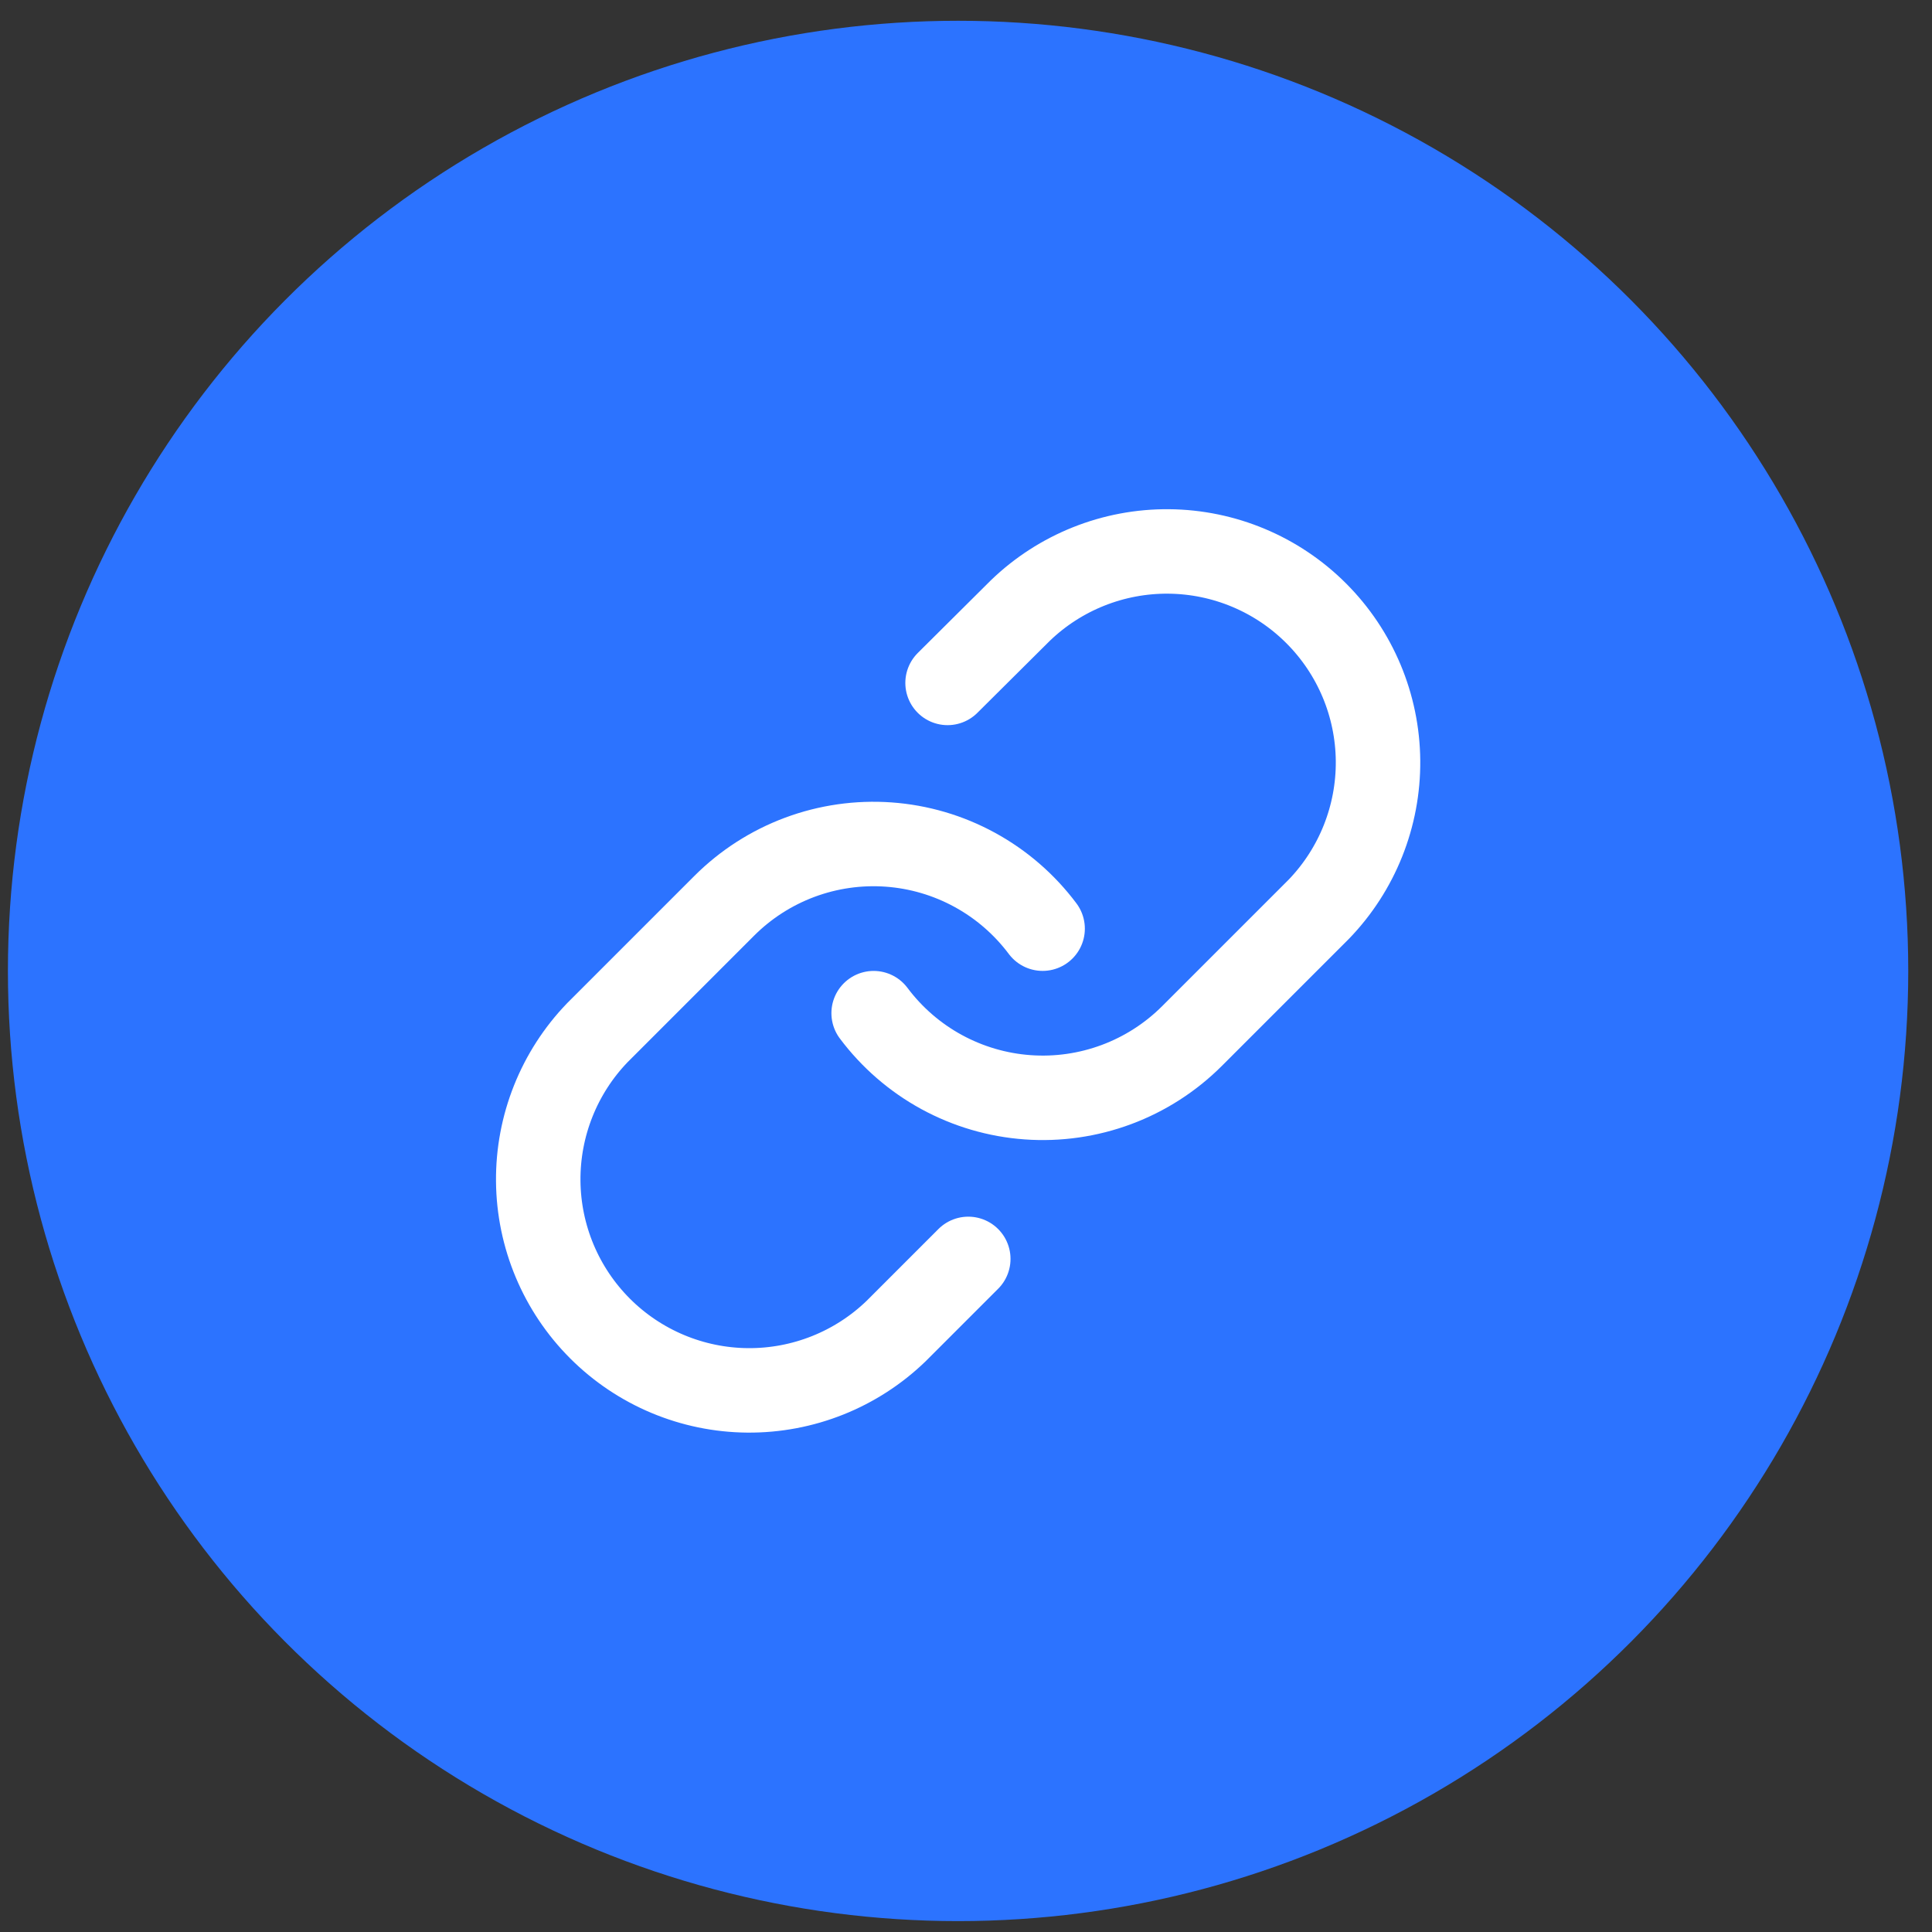
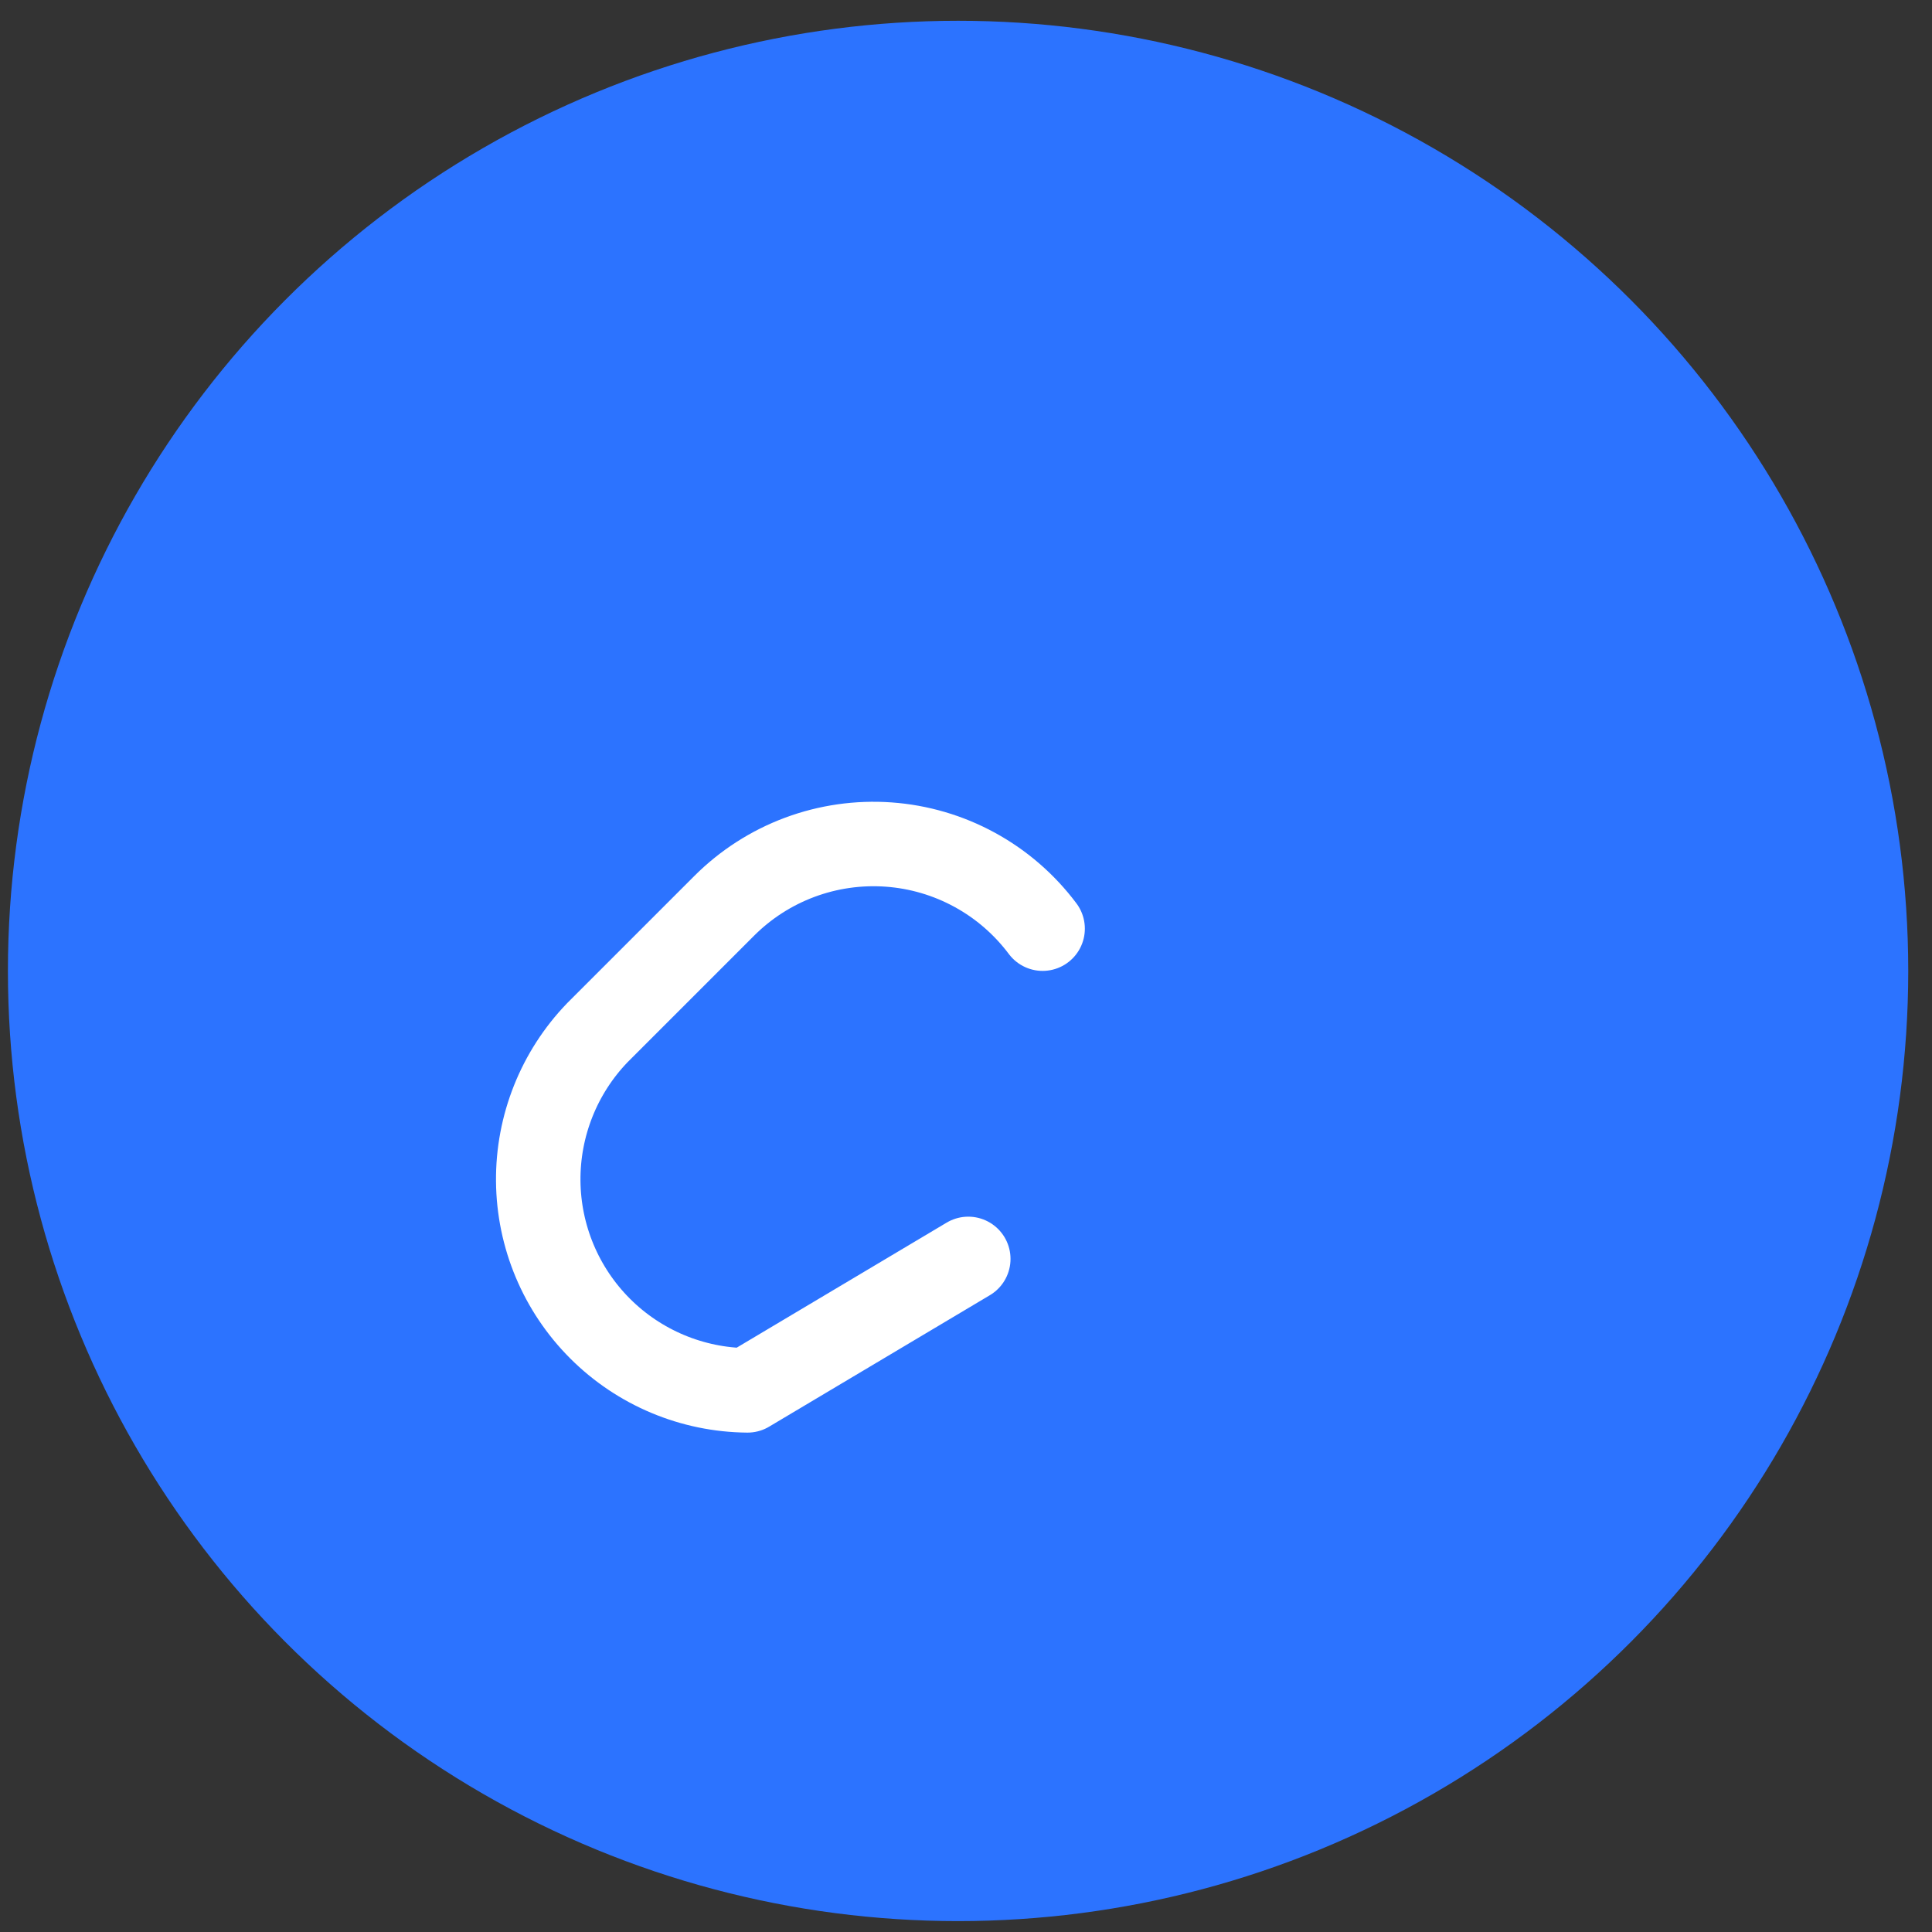
<svg xmlns="http://www.w3.org/2000/svg" width="61" height="61" viewBox="0 0 61 61" fill="none">
  <rect x="0" y="0" width="61" height="61" fill="#333333" stroke="none" />
  <circle cx="30.25" cy="30.656" r="30" fill="#2C73FF" />
-   <path d="M27.584 31.989C28.157 32.754 28.887 33.388 29.726 33.846C30.565 34.304 31.493 34.577 32.447 34.645C33.4 34.714 34.357 34.576 35.253 34.242C36.148 33.908 36.962 33.385 37.638 32.709L41.638 28.709C42.852 27.452 43.524 25.767 43.509 24.02C43.494 22.272 42.793 20.599 41.556 19.363C40.321 18.127 38.648 17.426 36.9 17.411C35.152 17.396 33.468 18.068 32.211 19.282L29.918 21.562" stroke="white" stroke-width="2.667" stroke-linecap="round" stroke-linejoin="round" />
-   <path d="M32.919 29.321C32.346 28.556 31.615 27.922 30.776 27.464C29.938 27.006 29.01 26.733 28.056 26.665C27.103 26.597 26.146 26.734 25.25 27.068C24.354 27.402 23.541 27.925 22.865 28.601L18.865 32.601C17.651 33.859 16.979 35.543 16.994 37.291C17.009 39.039 17.71 40.711 18.946 41.947C20.182 43.183 21.855 43.884 23.602 43.899C25.351 43.914 27.035 43.242 28.292 42.028L30.572 39.748" stroke="white" stroke-width="2.667" stroke-linecap="round" stroke-linejoin="round" />
+   <path d="M32.919 29.321C32.346 28.556 31.615 27.922 30.776 27.464C29.938 27.006 29.01 26.733 28.056 26.665C27.103 26.597 26.146 26.734 25.25 27.068C24.354 27.402 23.541 27.925 22.865 28.601L18.865 32.601C17.651 33.859 16.979 35.543 16.994 37.291C17.009 39.039 17.71 40.711 18.946 41.947C20.182 43.183 21.855 43.884 23.602 43.899L30.572 39.748" stroke="white" stroke-width="2.667" stroke-linecap="round" stroke-linejoin="round" />
</svg>